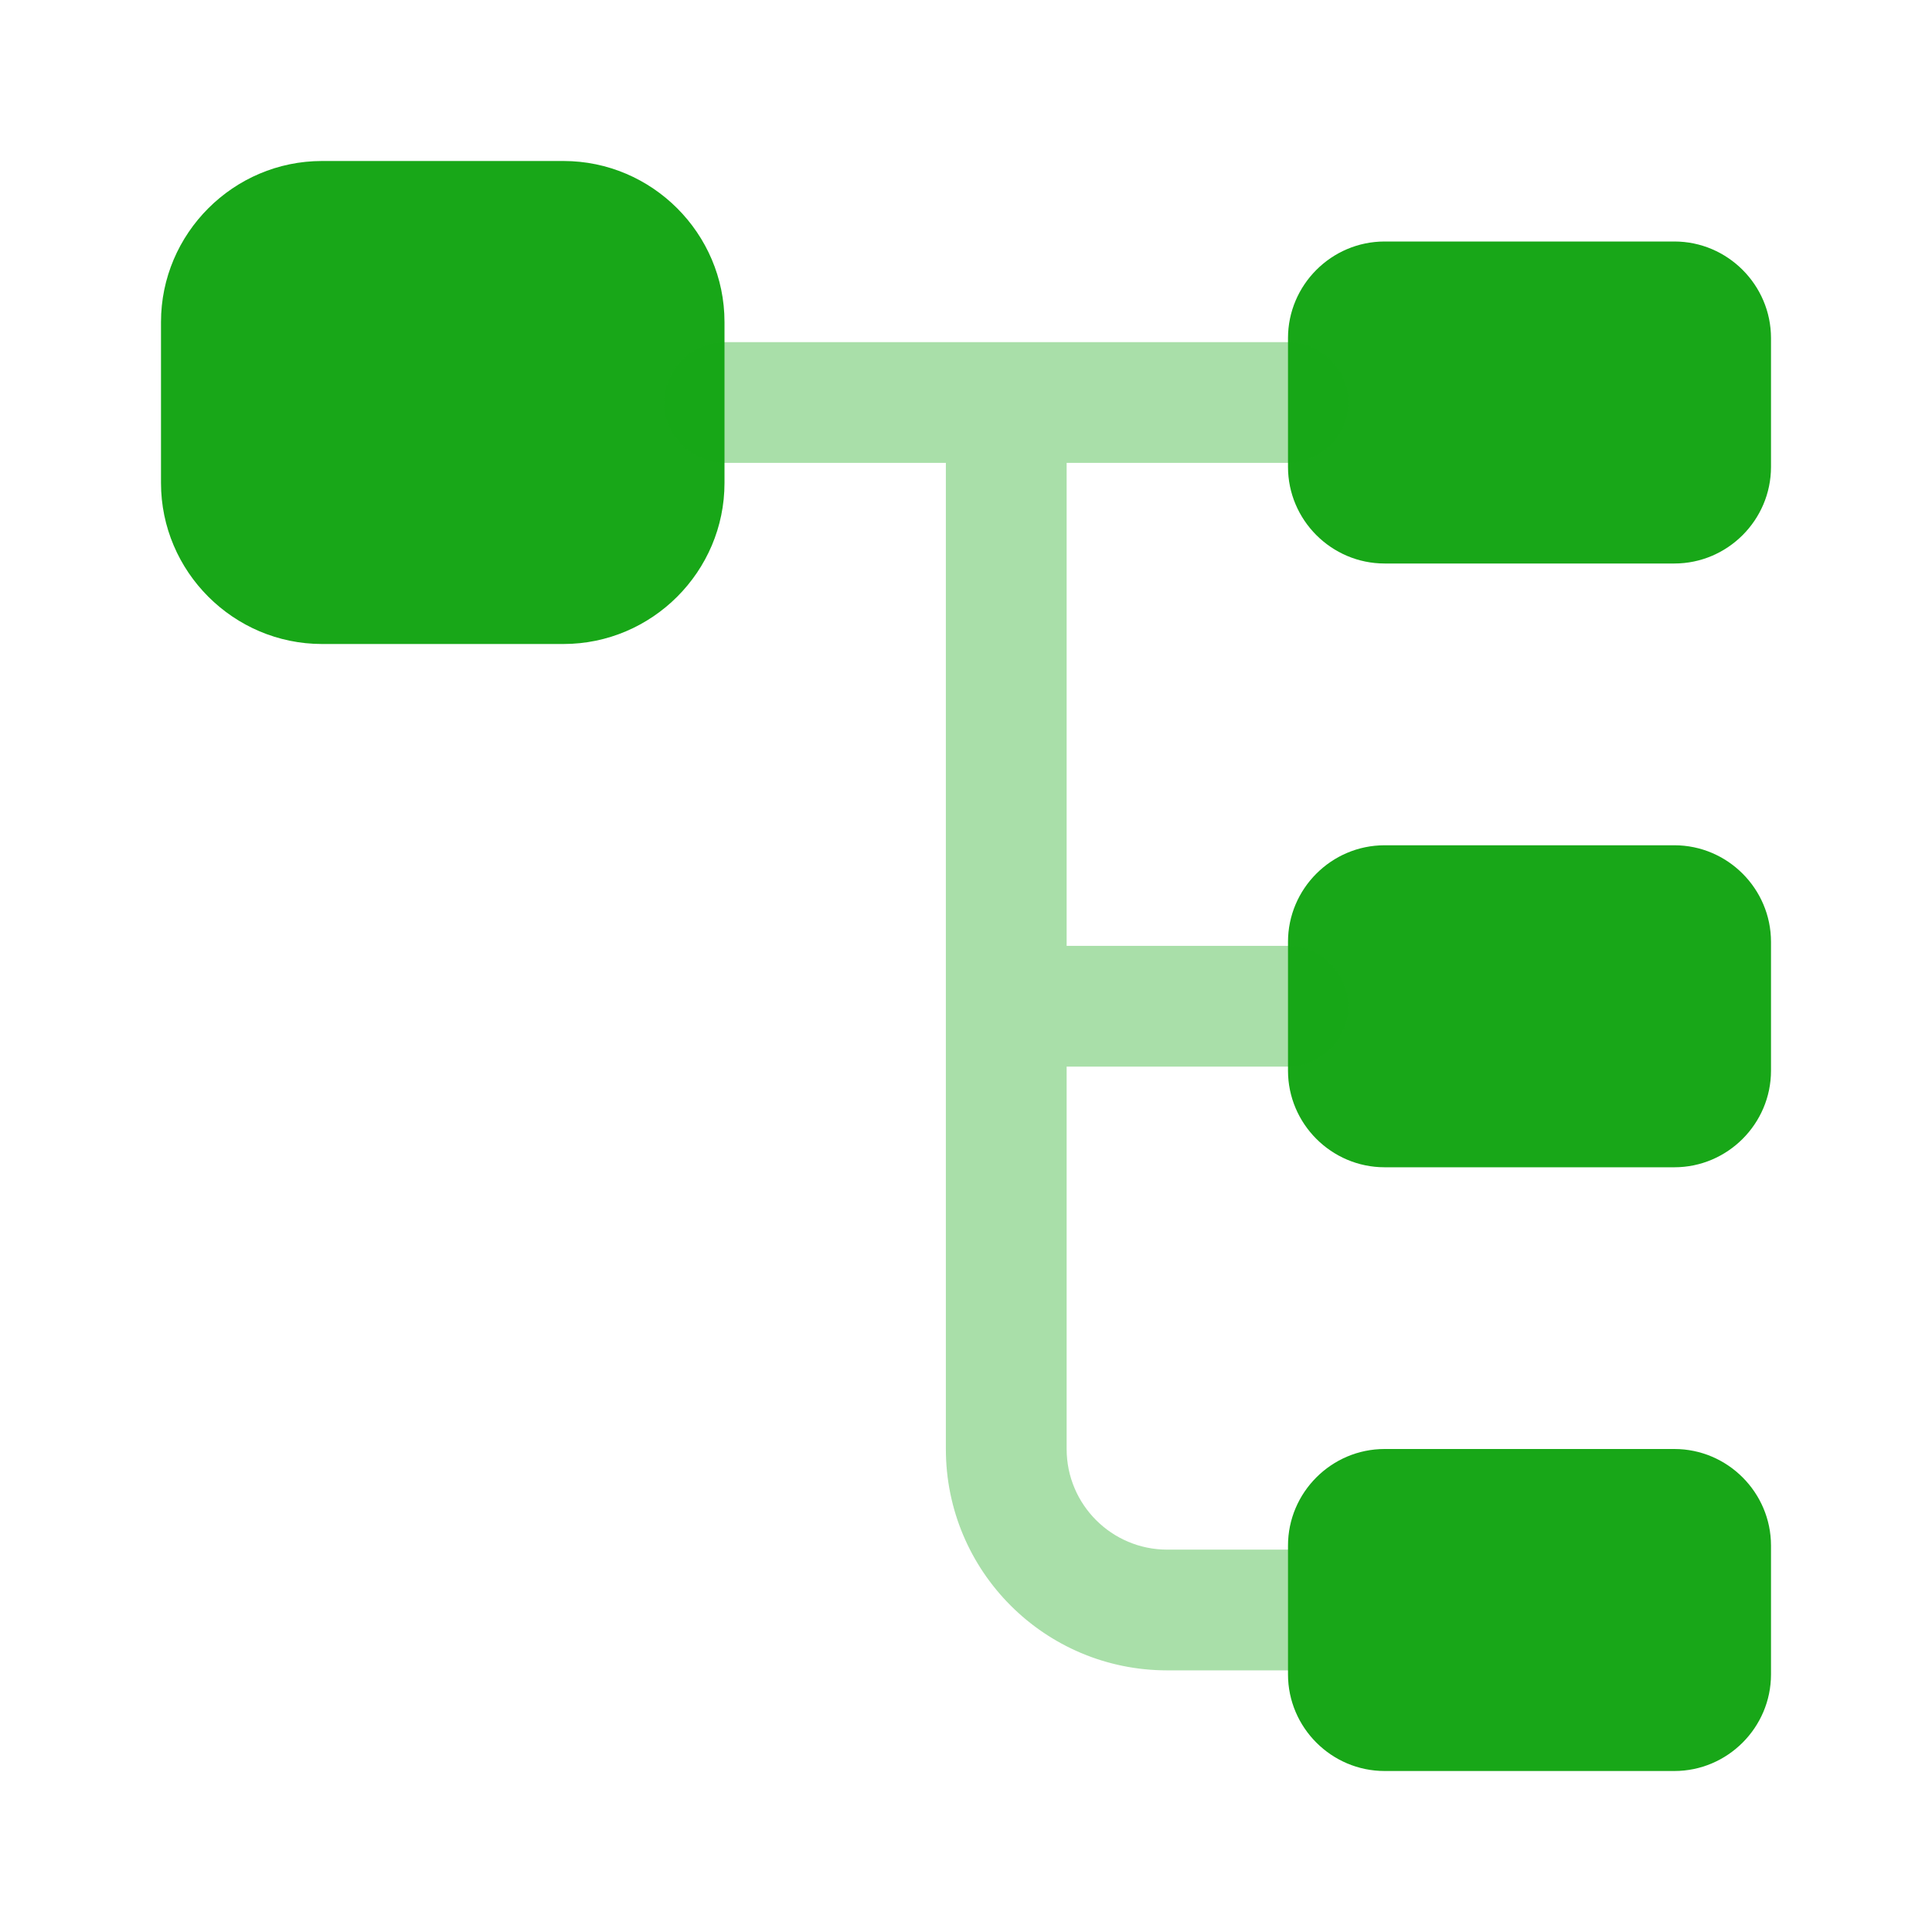
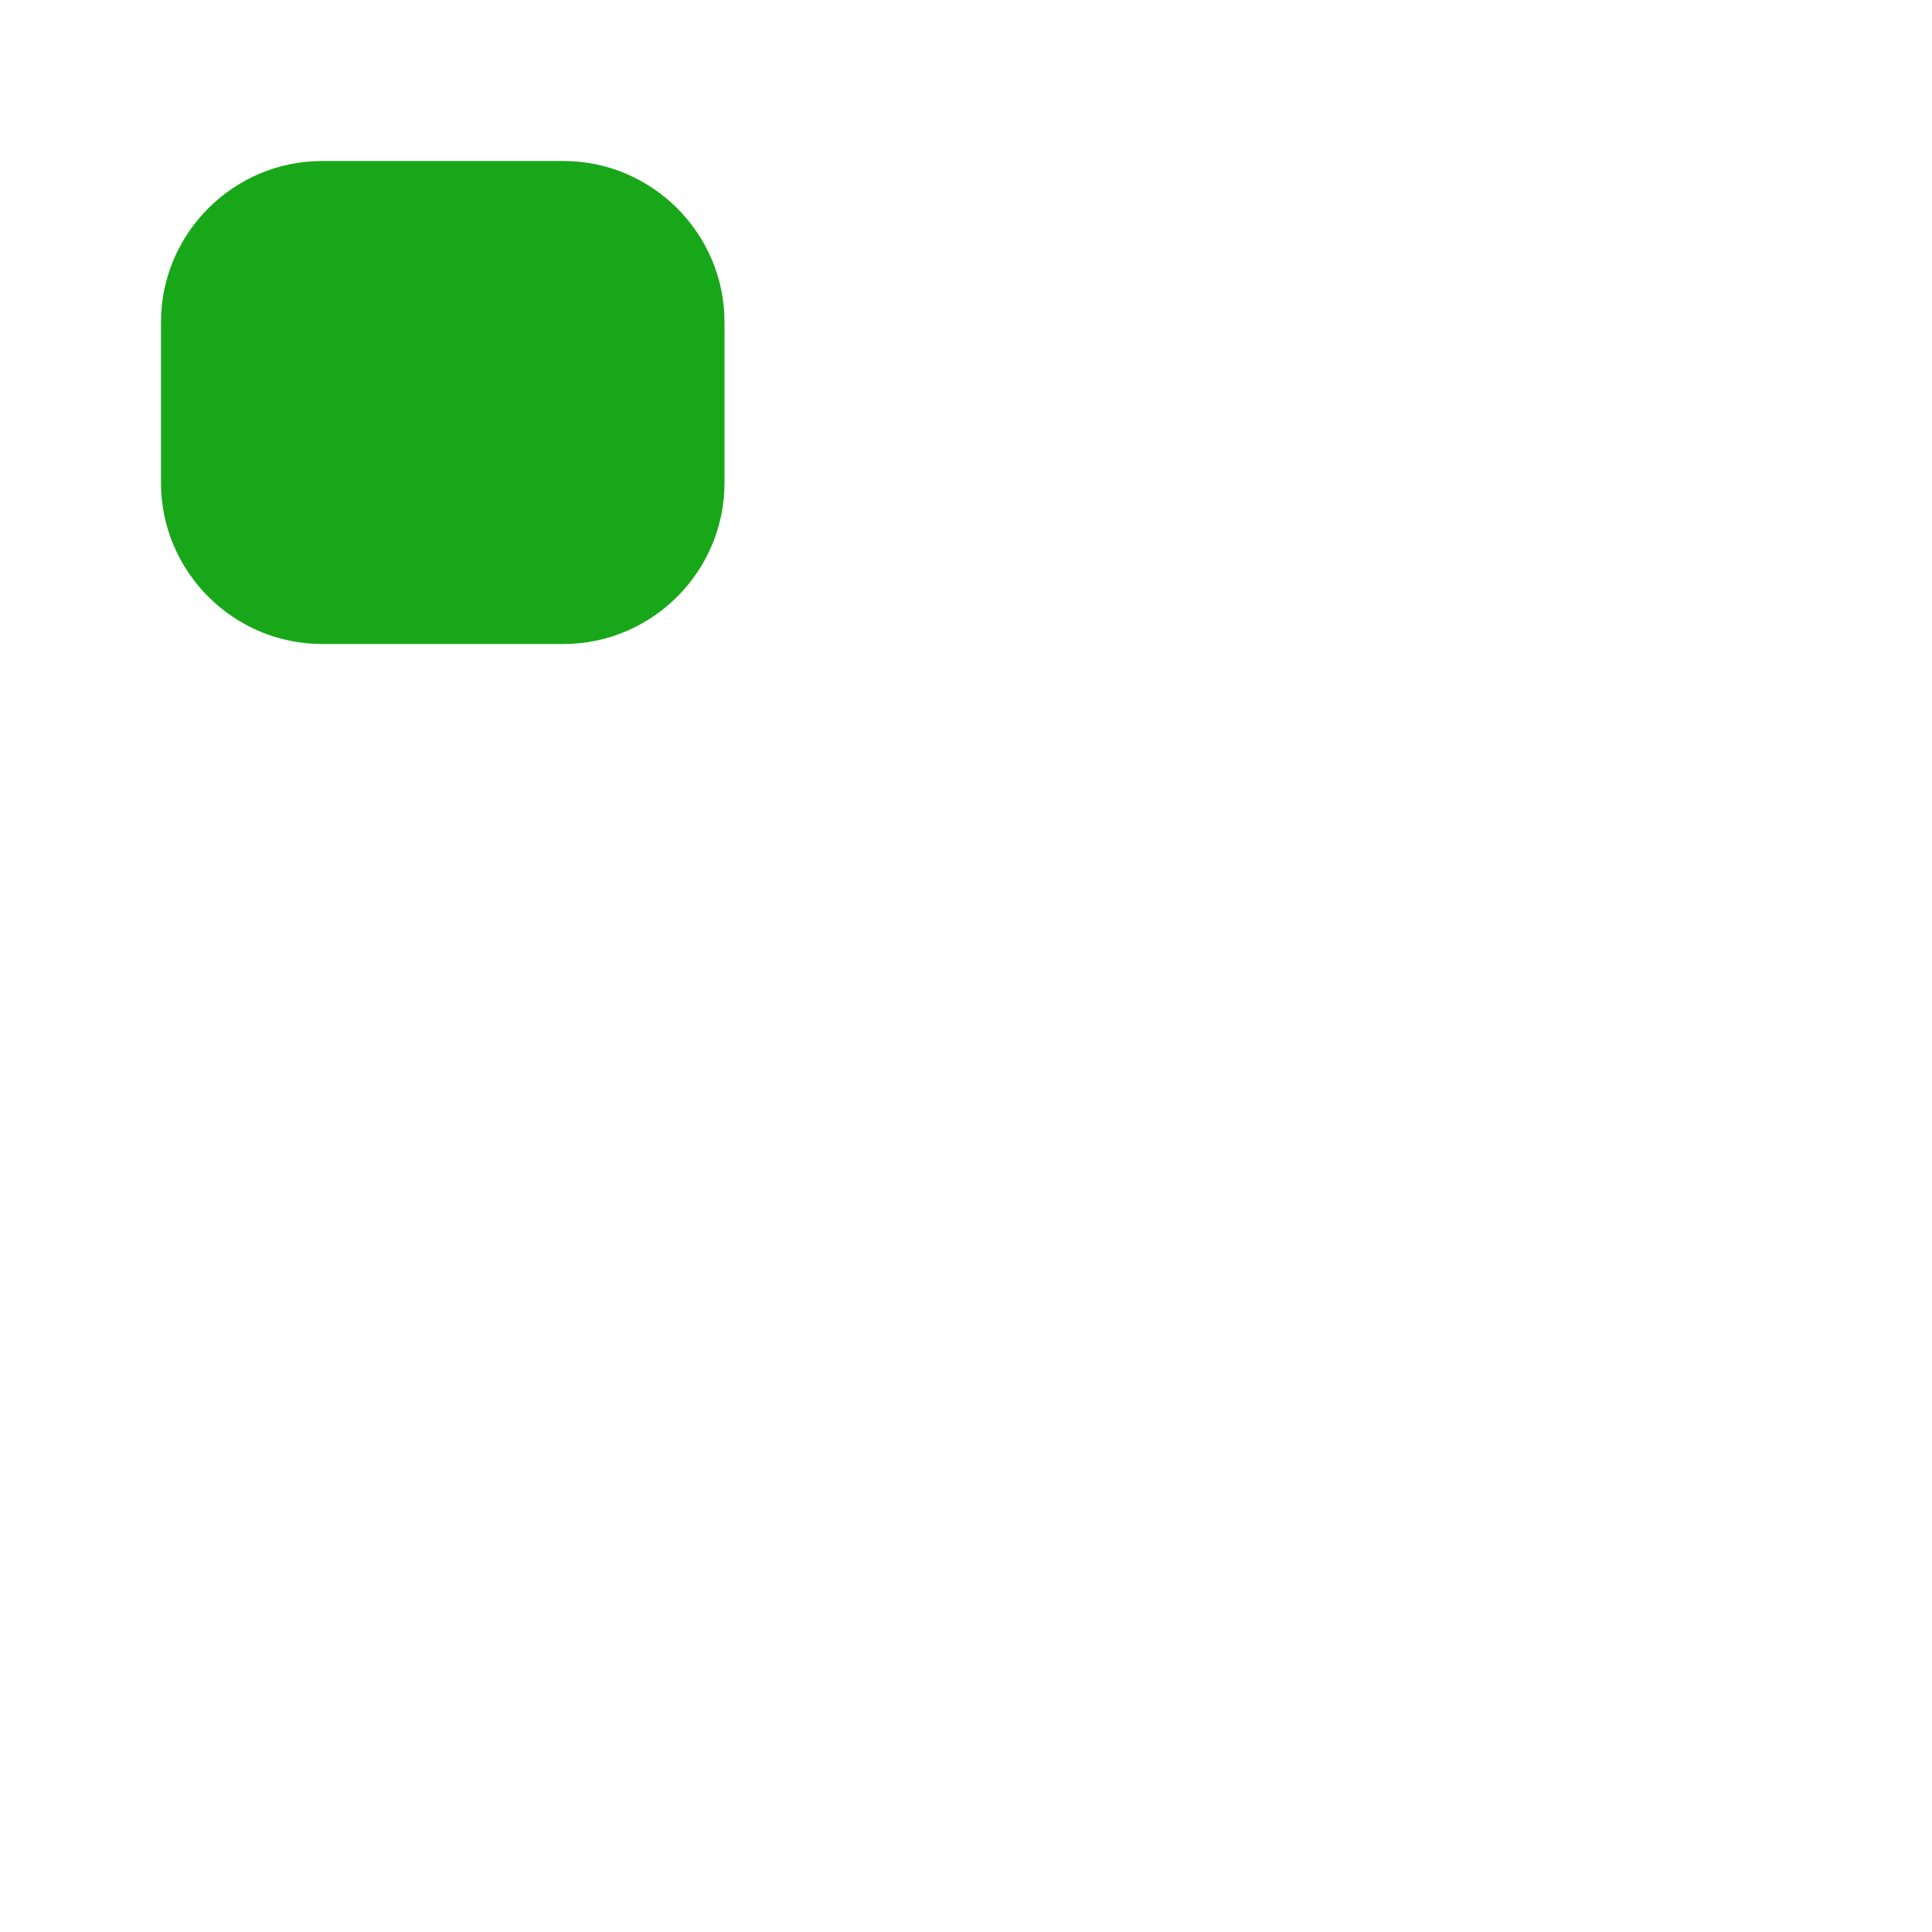
<svg xmlns="http://www.w3.org/2000/svg" width="45" height="45" viewBox="0 0 45 45" fill="none">
  <path d="M13.125 15H7.5C5.438 15 3.75 13.312 3.75 11.25V7.5C3.75 5.438 5.438 3.75 7.5 3.75H13.125C15.188 3.75 16.875 5.438 16.875 7.5V11.25C16.875 13.312 15.188 15 13.125 15Z" fill="#18A718" />
-   <path d="M39 13.125H32.25C31.012 13.125 30 12.113 30 10.875V7.875C30 6.638 31.012 5.625 32.25 5.625H39C40.237 5.625 41.25 6.638 41.25 7.875V10.875C41.25 12.113 40.237 13.125 39 13.125Z" fill="#18A718" />
-   <path d="M39 27.188H32.25C31.012 27.188 30 26.175 30 24.938V21.938C30 20.7 31.012 19.688 32.25 19.688H39C40.237 19.688 41.25 20.7 41.25 21.938V24.938C41.25 26.175 40.237 27.188 39 27.188Z" fill="#18A718" />
-   <path opacity="0.37" d="M30 24.844C30.769 24.844 31.406 24.206 31.406 23.438C31.406 22.669 30.769 22.031 30 22.031H24.844V10.781H30C30.769 10.781 31.406 10.144 31.406 9.375C31.406 8.606 30.769 7.969 30 7.969H16.875C16.106 7.969 15.469 8.606 15.469 9.375C15.469 10.144 16.106 10.781 16.875 10.781H22.031V33.75C22.031 36.6 24.337 38.906 27.188 38.906H30C30.769 38.906 31.406 38.269 31.406 37.5C31.406 36.731 30.769 36.094 30 36.094H27.188C25.894 36.094 24.844 35.044 24.844 33.75V24.844H30Z" fill="#18A718" />
-   <path d="M39 41.25H32.25C31.012 41.25 30 40.237 30 39V36C30 34.763 31.012 33.75 32.25 33.75H39C40.237 33.75 41.25 34.763 41.25 36V39C41.25 40.237 40.237 41.25 39 41.25Z" fill="#18A718" />
</svg>